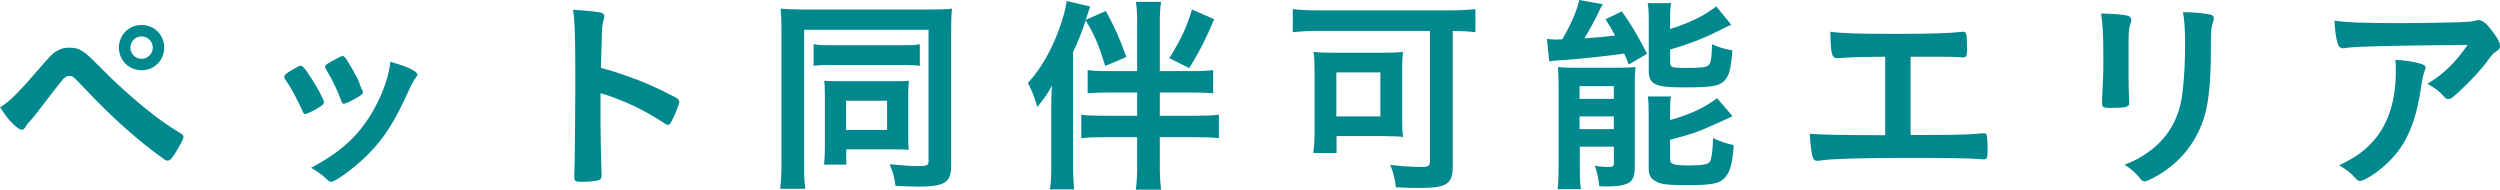
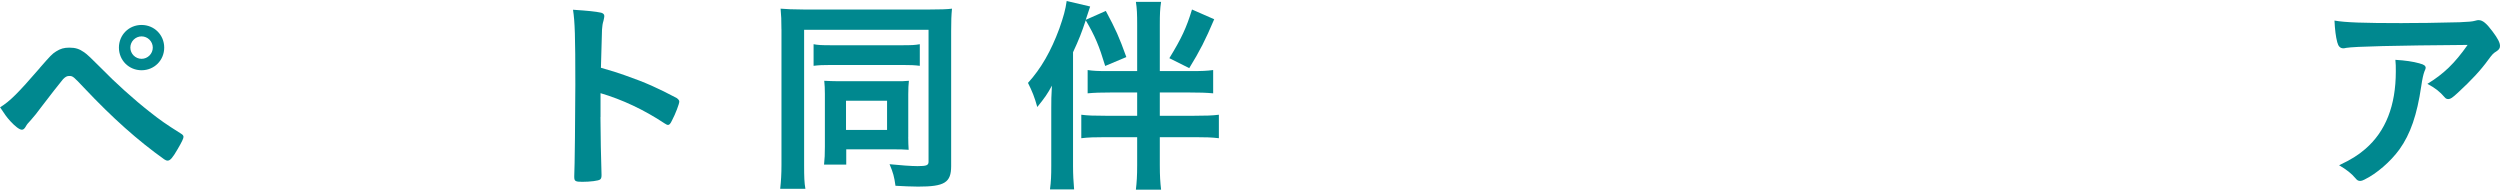
<svg xmlns="http://www.w3.org/2000/svg" id="uuid-9bea9efa-61fd-4633-a874-3c6a0adf71dc" width="626.03" height="47.48" viewBox="0 0 626.03 47.48">
  <g id="uuid-69876ab5-b875-48db-a5f0-f6a11456a146">
    <path d="m9.96,17.01c2.65-3.02,3.07-3.5,4.08-4.13,1.11-.69,1.96-.95,3.34-.95,1.54,0,2.49.32,3.71,1.17q.9.58,4.24,3.97c3.44,3.55,8.27,7.9,12.14,10.92,2.6,2.07,4.13,3.13,7.74,5.4.53.32.74.53.74.9s-.42,1.27-1.48,3.07c-1.22,2.12-1.85,2.86-2.49,2.86-.27,0-.53-.11-.85-.32-6.62-4.72-12.93-10.33-20.08-17.91-2.65-2.81-2.81-2.97-3.71-2.97-.58,0-.95.21-1.54.79-.48.53-3.82,4.82-5.51,7.05-1.32,1.75-1.38,1.85-2.54,3.18-.79.85-1.01,1.11-1.27,1.59-.37.64-.64.85-1.01.85-.58,0-1.64-.79-2.91-2.17-.85-.95-1.33-1.59-2.54-3.44,2.49-1.54,4.45-3.5,9.96-9.86Zm31.16-5.09c0,3.18-2.49,5.67-5.67,5.67s-5.67-2.49-5.67-5.67,2.49-5.67,5.67-5.67,5.67,2.49,5.67,5.67Zm-8.48,0c0,1.54,1.27,2.81,2.81,2.81s2.81-1.27,2.81-2.81-1.27-2.81-2.81-2.81-2.81,1.27-2.81,2.81Z" fill="#00888f" stroke-width="0" />
-     <path d="m75.68,27.66c-.85-1.96-2.6-5.3-3.29-6.31-1.06-1.54-1.22-1.8-1.22-2.12,0-.42.58-.95,2.01-1.75,1.64-.95,1.85-1.06,2.17-1.01.48.05,1.17.85,2.44,2.86,1.75,2.65,3.34,5.67,3.34,6.31,0,.37-.37.74-1.43,1.38-1.22.74-2.91,1.54-3.23,1.54s-.53-.21-.79-.9Zm28.83-9.01c0,.21-.11.42-.32.69-.53.69-.85,1.22-1.54,2.7-3.82,8.48-6.31,12.4-10.55,16.69-3.13,3.13-8.05,6.78-9.17,6.78-.32,0-.58-.11-.9-.42-.95-1.01-2.44-2.12-4.13-3.07,8-4.24,12.45-8.53,16.16-15.42,2.07-3.92,3.44-8.05,3.66-11.13,4.4,1.22,6.78,2.38,6.78,3.18Zm-13.62,4.66c0,.32-2.44,1.8-3.92,2.38-.32.11-.53.16-.53.21-.16.05-.26.11-.32.11-.26,0-.53-.27-.69-.79-.74-2.23-2.23-5.3-3.87-8q-.11-.16-.16-.53c0-.37.42-.69,2.01-1.54,1.96-1.06,2.07-1.11,2.38-1.11.27,0,.37.11.74.48.74,1.01,3.02,5.03,3.44,6.2.32.9.53,1.54.69,1.75.16.16.21.32.21.37l-.05.32.05.16Z" fill="#00888f" stroke-width="0" />
    <path d="m150.36,29.31c0,3.23.16,11.87.27,14.36v.27c0,.48-.11.85-.37,1.01-.37.32-2.49.58-4.45.58-1.7,0-2.01-.16-2.01-1.22v-.21c.11-1.38.27-16.64.27-22.95,0-12.19-.11-15.63-.58-18.71,3.82.26,5.51.42,7.05.74.53.16.79.42.79.85q0,.26-.21,1.17c-.21.64-.32,1.38-.37,2.23,0,.11-.11,3.29-.27,9.54q3.76,1.06,5.94,1.86c5.3,1.85,8.32,3.23,13.04,5.72.42.32.64.58.64.9,0,.53-.95,3.07-1.8,4.66-.42.9-.69,1.17-1.01,1.17-.21,0-.48-.11-.85-.37-5.19-3.44-10.65-5.99-16.06-7.58v5.99Z" fill="#00888f" stroke-width="0" />
    <path d="m195.68,7.31c0-2.17-.05-3.55-.21-5.14,1.06.11,3.44.21,5.72.21h31.69c2.33,0,4.4-.05,5.51-.21-.16,1.64-.21,3.07-.21,5.56v33.86c0,4.13-1.64,5.14-8.27,5.14-1.48,0-3.92-.11-5.67-.21-.32-2.33-.58-3.23-1.48-5.4,2.54.26,5.46.48,7,.48,2.28,0,2.76-.21,2.76-1.11V7.47h-31.16v33.86c0,3.02.05,4.4.32,5.94h-6.31c.21-1.91.32-3.71.32-6.04V7.31Zm8.06,3.76c1.06.21,1.96.26,4.5.26h17.59c2.6,0,3.29-.05,4.5-.26v5.41c-1.27-.16-2.28-.21-4.45-.21h-17.7c-2.12,0-3.18.05-4.45.21v-5.41Zm23.69,23.26c0,1.22.05,2.28.11,3.18-1.59-.11-2.12-.11-3.34-.11h-12.29v3.82h-5.56c.16-1.43.21-2.6.21-4.5v-13.2c0-1.27-.05-2.33-.16-3.29,1.38.05,2.12.11,3.55.11h13.83c2.07,0,2.81,0,3.82-.11-.11,1.11-.16,1.8-.16,3.34v10.76Zm-15.58-1.8h10.28v-7.31h-10.28v7.31Z" fill="#00888f" stroke-width="0" />
    <path d="m276.76,16.53c-1.54-5.09-2.54-7.47-4.88-11.45-1.01,3.07-1.7,4.82-3.18,8v28.46c0,2.23.11,3.97.27,5.88h-6.04c.27-2.07.32-3.44.32-5.94v-14.36c0-1.91,0-3.02.16-5.67-1.11,2.07-1.75,2.97-3.66,5.35-.69-2.49-1.27-3.92-2.33-6.04,3.29-3.6,5.78-8,7.84-13.57,1.06-3.02,1.54-4.72,1.85-6.94l5.88,1.38c-.32.95-.32,1.01-.69,2.07l-.42,1.27,5.03-2.23c2.49,4.66,3.29,6.41,5.14,11.55l-5.3,2.23Zm8-10.23c0-2.81-.05-4.13-.32-5.83h6.31c-.27,1.75-.32,3.02-.32,5.83v11.5h7.9c2.6,0,3.87-.05,5.46-.26v5.83c-1.7-.16-3.44-.21-5.94-.21h-7.42v5.83h8.64c2.86,0,4.5-.05,6.15-.26v5.88c-1.85-.21-3.23-.26-5.94-.26h-8.85v6.99c0,2.76.11,4.29.32,6.15h-6.31c.21-1.85.32-3.39.32-6.15v-6.99h-7.9c-2.76,0-4.29.05-6.09.26v-5.88c1.59.21,3.18.26,6.04.26h7.95v-5.83h-6.62c-2.38,0-4.13.05-5.78.21v-5.83c1.38.21,2.54.26,4.88.26h7.52V6.31Zm19.29-1.48c-2.23,5.25-3.55,7.84-6.25,12.24l-4.98-2.49c3.02-4.93,4.29-7.63,5.67-12.19l5.56,2.44Z" fill="#00888f" stroke-width="0" />
-     <path d="m329.98,7.74c-2.23,0-4.19.11-6.25.32V2.28c1.75.21,3.76.32,6.15.32h33.33c2.28,0,4.45-.11,6.25-.32v5.78c-1.8-.21-3.23-.27-5.67-.32v33.7c0,4.72-1.38,5.62-8.58,5.62-1.48,0-3.39-.05-5.67-.16-.16-1.91-.64-3.87-1.43-5.62,3.07.37,5.56.53,7.63.53s2.33-.26,2.33-1.54V7.74h-28.09Zm21.14,22.47c0,1.54.05,2.65.21,4.08-.85-.11-1.11-.11-2.01-.16h-1.27c-.69-.05-1.11-.05-1.38-.05h-11.98v4.24h-5.83c.21-1.59.32-3.07.32-4.61v-16.06c0-1.96-.05-3.23-.27-4.66,1.22.16,2.7.21,4.72.21h12.88c2.01,0,3.5-.05,4.82-.21-.16,1.33-.21,2.28-.21,4.35v12.88Zm-16.48-1.06h11.02v-11.02h-11.02v11.02Z" fill="#00888f" stroke-width="0" />
-     <path d="m387.38,9.75c.74.11,1.96.16,2.38.16.11,0,.32,0,.69-.05h.74c2.33-3.97,3.55-6.89,4.29-9.86l5.88,1.06c-.42.64-.64,1.11-1.01,1.91-.53,1.22-2.49,4.88-3.6,6.62,3.44-.21,4.88-.37,7.68-.69-.9-1.7-1.22-2.23-2.38-4.08l4.08-1.96c2.33,3.23,3.92,5.93,6.31,10.6l-4.56,2.7c-.53-1.32-.79-1.96-1.17-2.76-3.29.53-12.14,1.48-15.42,1.64-1.27.05-2.54.21-3.34.32l-.58-5.62Zm2.91,11.71c0-1.75-.05-3.02-.16-4.66,1.06.11,2.01.16,3.66.16h11.13c2.12,0,3.23-.05,4.61-.16-.11,1.38-.16,2.28-.16,4.72v20.24c0,2.23-.42,3.34-1.43,3.97-1.06.64-2.7.95-5.3.95-.48,0-1.22,0-2.17-.05-.16-1.75-.42-3.13-1.11-5.14.95.21,2.28.32,3.39.32s1.33-.16,1.38-.85v-4.24h-8.53v5.03c0,2.33.05,3.97.26,5.62h-5.83c.21-1.7.26-3.07.26-5.56v-20.35Zm5.25,3.29h8.58v-3.18h-8.58v3.18Zm0,7.58h8.58v-3.18h-8.58v3.18Zm22.68-25.07c4.77-1.48,8.74-3.39,11.55-5.67l3.76,4.61q-1.11.48-3.55,1.7c-3.18,1.64-7.47,3.29-11.76,4.5v3.23c0,1.22.48,1.38,3.66,1.38,4.13,0,5.3-.11,5.94-.69.58-.48.79-1.54.9-5.25,1.7.79,3.29,1.27,5.09,1.54-.37,4.77-.85,6.52-2.07,7.68-1.27,1.27-3.23,1.59-9.91,1.59-4.08,0-5.67-.16-7-.69-1.38-.53-1.96-1.54-1.96-3.34V5.14c0-1.96-.05-3.13-.27-4.35h5.88c-.21,1.11-.27,2.17-.27,4.13v2.33Zm0,22.79c4.88-1.33,8.59-3.07,11.76-5.46l3.87,4.5c-1.48.74-6.47,2.97-8.06,3.6-2.44.9-3.07,1.11-7.58,2.33v4.82c0,1.33.9,1.59,4.93,1.59,3.34,0,4.56-.26,5.09-1.01.37-.64.69-2.97.74-5.83,1.54.74,3.39,1.38,5.19,1.75-.37,4.72-.9,6.68-2.23,8.16-1.38,1.48-3.13,1.86-9.49,1.86-5.09,0-6.68-.21-8-1.06-1.17-.69-1.59-1.54-1.59-3.23v-13.41c0-2.38-.05-3.23-.21-4.5h5.78c-.16,1.06-.21,2.07-.21,4.24v1.64Z" fill="#00888f" stroke-width="0" />
-     <path d="m472.07,14.2c-1.59,0-1.75.05-3.39.05-2.81,0-4.4.05-6.94.21-1.06.11-1.48.11-1.7.11-1.33,0-1.59-1.01-1.7-6.62,3.13.42,7.1.53,16.69.53,8.64,0,13.04-.16,15.95-.48.21-.05.48-.05.64-.05.79,0,.95.58.95,4.24,0,1.86-.16,2.17-.95,2.17q-.37,0-2.54-.11c-.64-.05-4.08-.05-10.65-.05v19.61c10.76,0,14.2-.11,16.8-.32.64-.11,1.06-.11,1.22-.11h.37c.27,0,.53.11.64.32.16.37.26,1.86.26,3.87s-.16,2.33-1.01,2.33q-.05,0-.85-.05c-2.01-.21-8.43-.32-17.33-.32-11.82,0-19.55.21-22.52.63-.53.11-.74.11-.95.11-.53,0-.85-.21-1.06-.69-.37-1.01-.69-3.55-.79-6.09,3.23.26,6.36.32,18.87.37V14.2Z" fill="#00888f" stroke-width="0" />
-     <path d="m533.02,19.34c0,1.22.05,3.66.11,5.14,0,.53.05,1.06.05,1.27,0,1.06-.74,1.27-4.88,1.27-1.59,0-1.91-.21-1.91-1.11v-1.06c.21-4.13.32-6.41.32-10.17,0-6.15-.16-8.53-.58-11.29,2.7.05,5.19.21,6.41.48.74.16,1.17.53,1.17,1.17,0,.27-.05.42-.16.74-.42,1.06-.53,2.07-.53,4.61v8.96Zm20.61-6.89c0,7.58-.48,12.51-1.48,16.22-1.91,6.73-6.15,12.14-12.4,15.58-1.32.74-2.33,1.17-2.7,1.17s-.64-.16-1.01-.58c-1.22-1.54-2.17-2.38-4.03-3.6,3.39-1.27,6.25-3.07,8.58-5.35,2.7-2.65,4.45-5.83,5.41-9.64.69-3.02,1.17-8.74,1.17-14.84,0-4.29-.16-6.41-.53-8.37,3.18.05,5.09.27,6.73.58.69.16,1.01.42,1.01.95,0,.27-.05.48-.21.95-.42,1.17-.53,2.23-.53,4.72v2.23Z" fill="#00888f" stroke-width="0" />
    <path d="m601.65,5.78c4.4,0,7.74-.05,14.26-.21,2.33-.11,3.13-.16,3.87-.37.53-.16.69-.16.9-.16,1.01,0,1.96.79,3.5,2.86,1.32,1.75,1.85,2.81,1.85,3.6,0,.58-.27.95-.85,1.33-.85.53-1.01.69-2.07,2.12-1.91,2.65-4.24,5.14-7.63,8.27-1.38,1.27-1.85,1.59-2.38,1.59-.37,0-.64-.11-.9-.42-1.27-1.48-2.44-2.38-4.35-3.39,4.08-2.49,6.84-5.14,10.07-9.75q-27.29.21-30.42.74c-.42.11-.58.11-.69.11-.79,0-1.27-.48-1.54-1.54-.37-1.43-.58-3.13-.69-5.41,2.65.48,7.15.64,17.06.64Zm4.29,10.12c1.06.26,1.48.58,1.48,1.11q0,.21-.32.9c-.26.69-.53,1.85-.79,3.66-1.06,7.21-2.7,11.98-5.46,15.84-2.23,3.07-5.72,6.09-8.8,7.58-.37.21-.79.32-1.01.32-.48,0-.79-.16-1.17-.64-1.06-1.27-2.33-2.23-4.13-3.29,3.02-1.43,4.72-2.49,6.57-4.08,5.09-4.4,7.63-10.86,7.63-19.4,0-1.22,0-1.96-.11-2.92,2.54.16,4.35.42,6.09.9Z" fill="#00888f" stroke-width="0" />
  </g>
</svg>